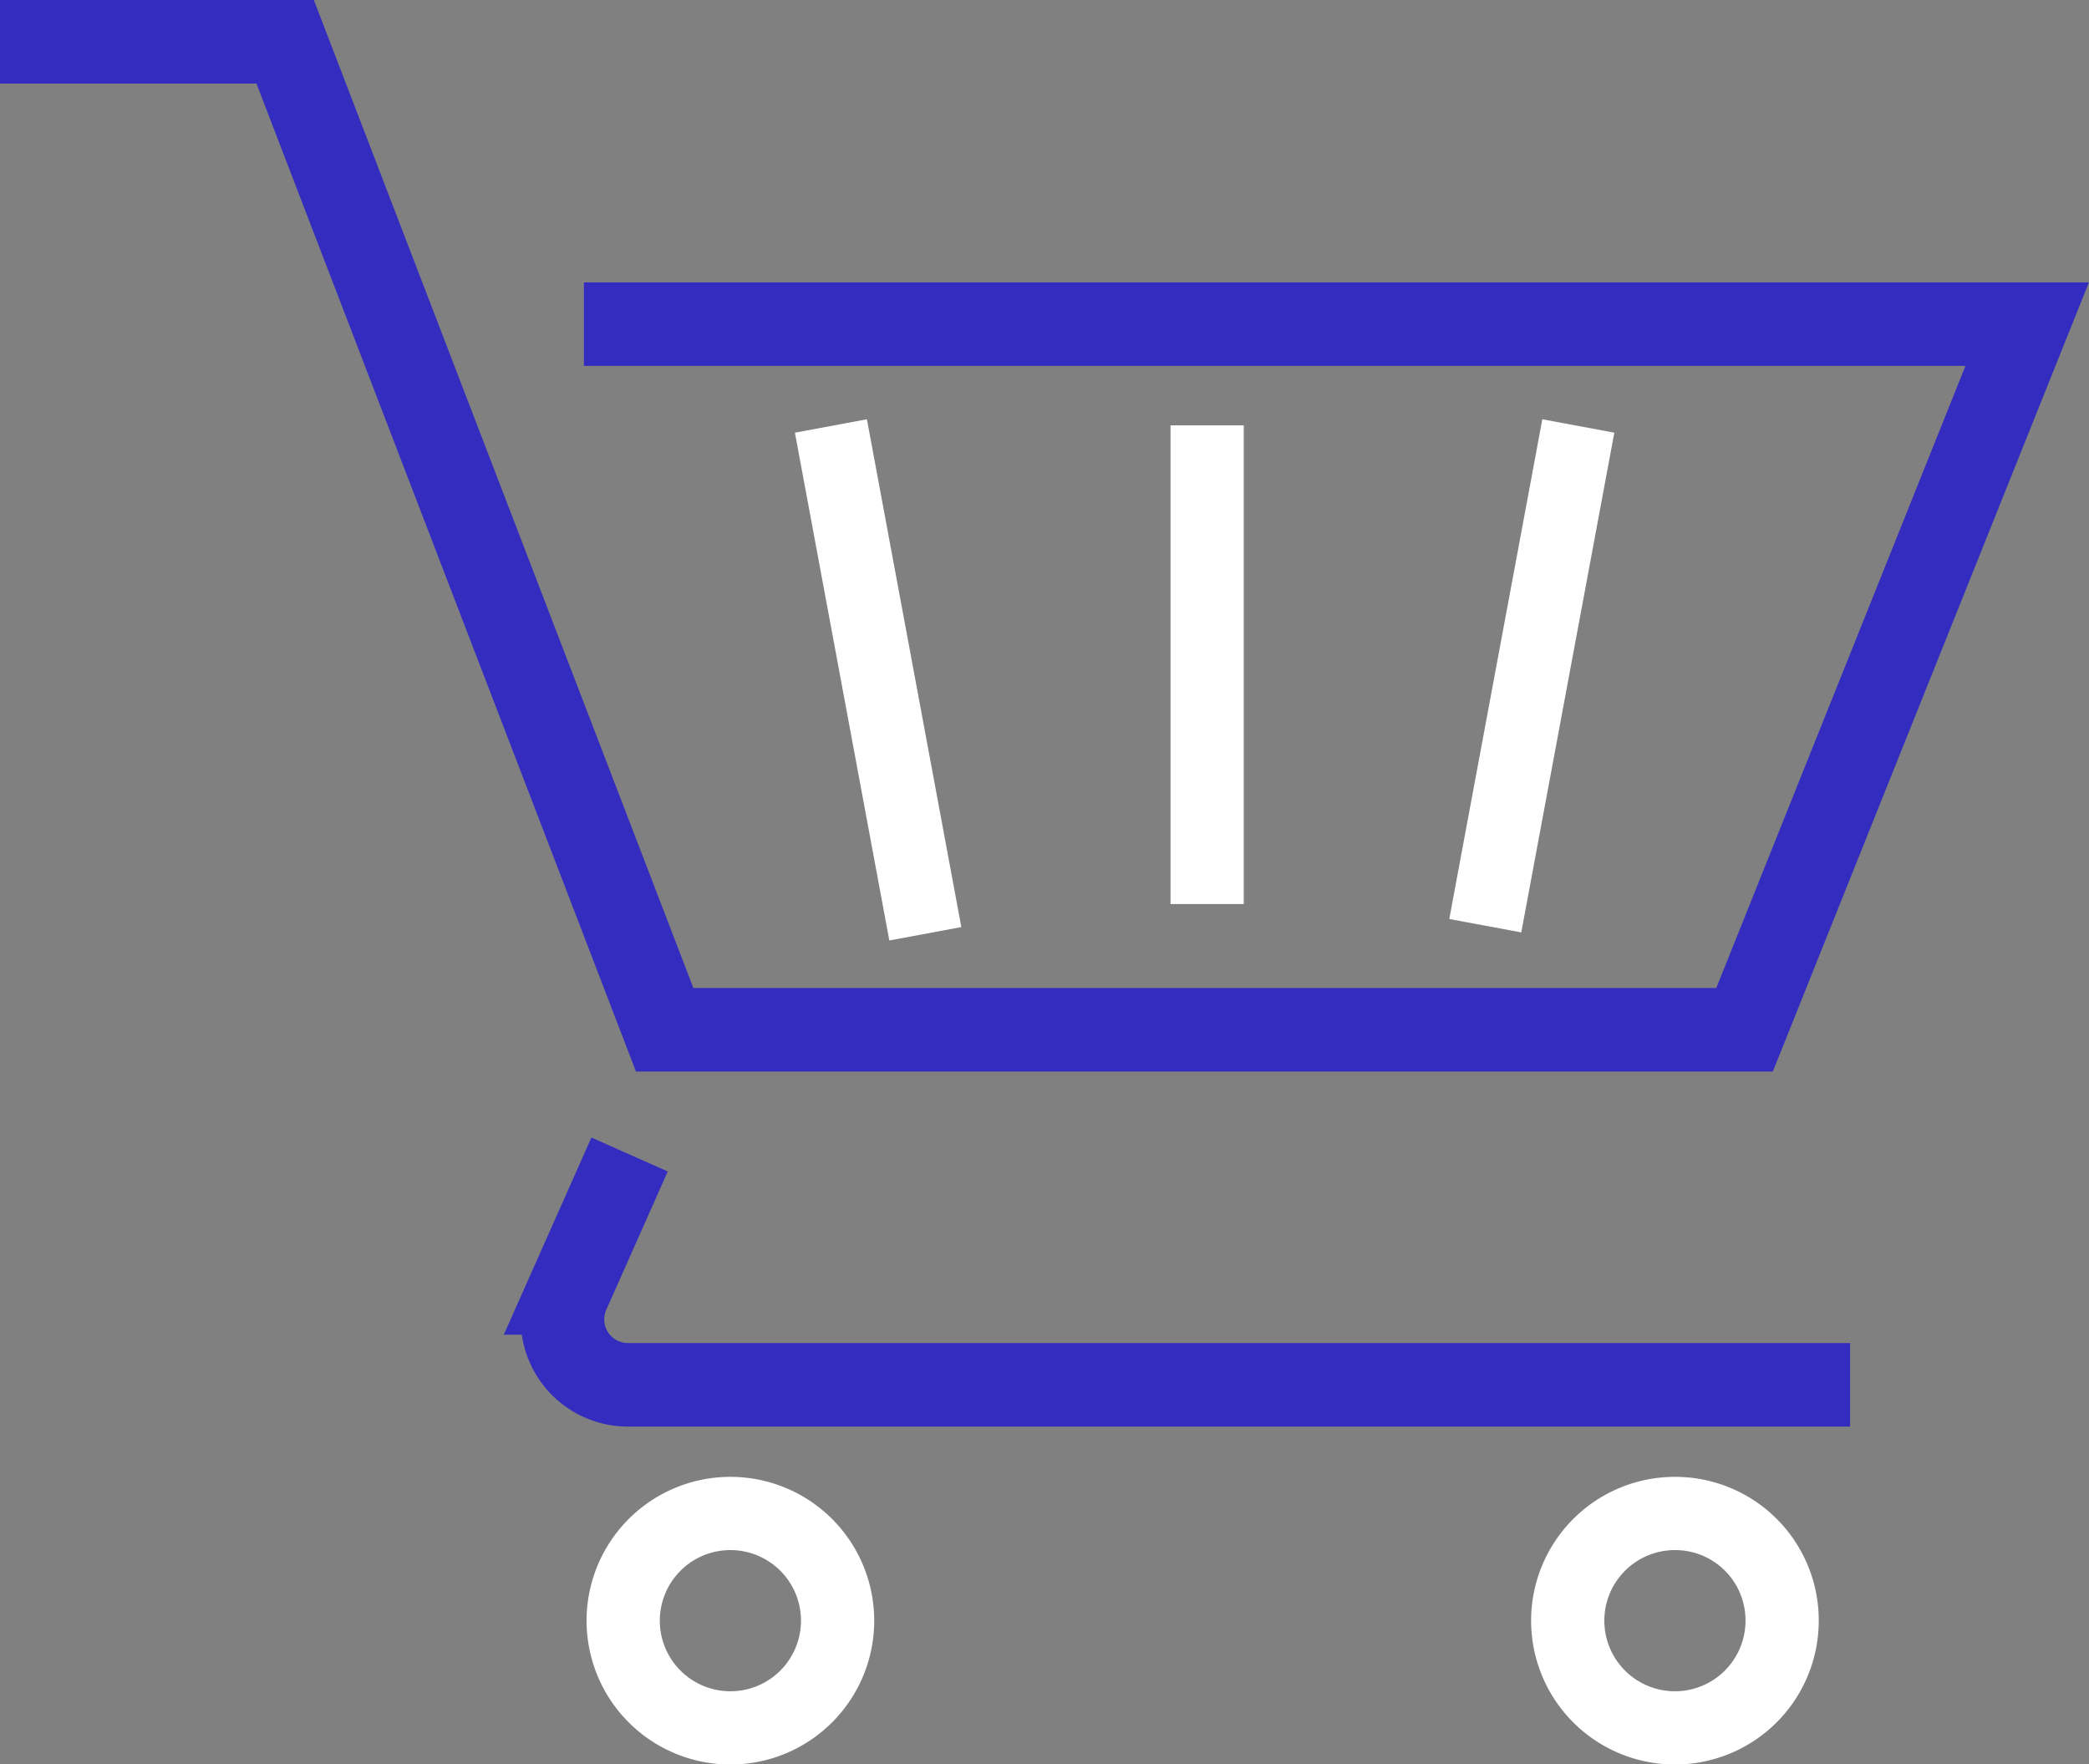
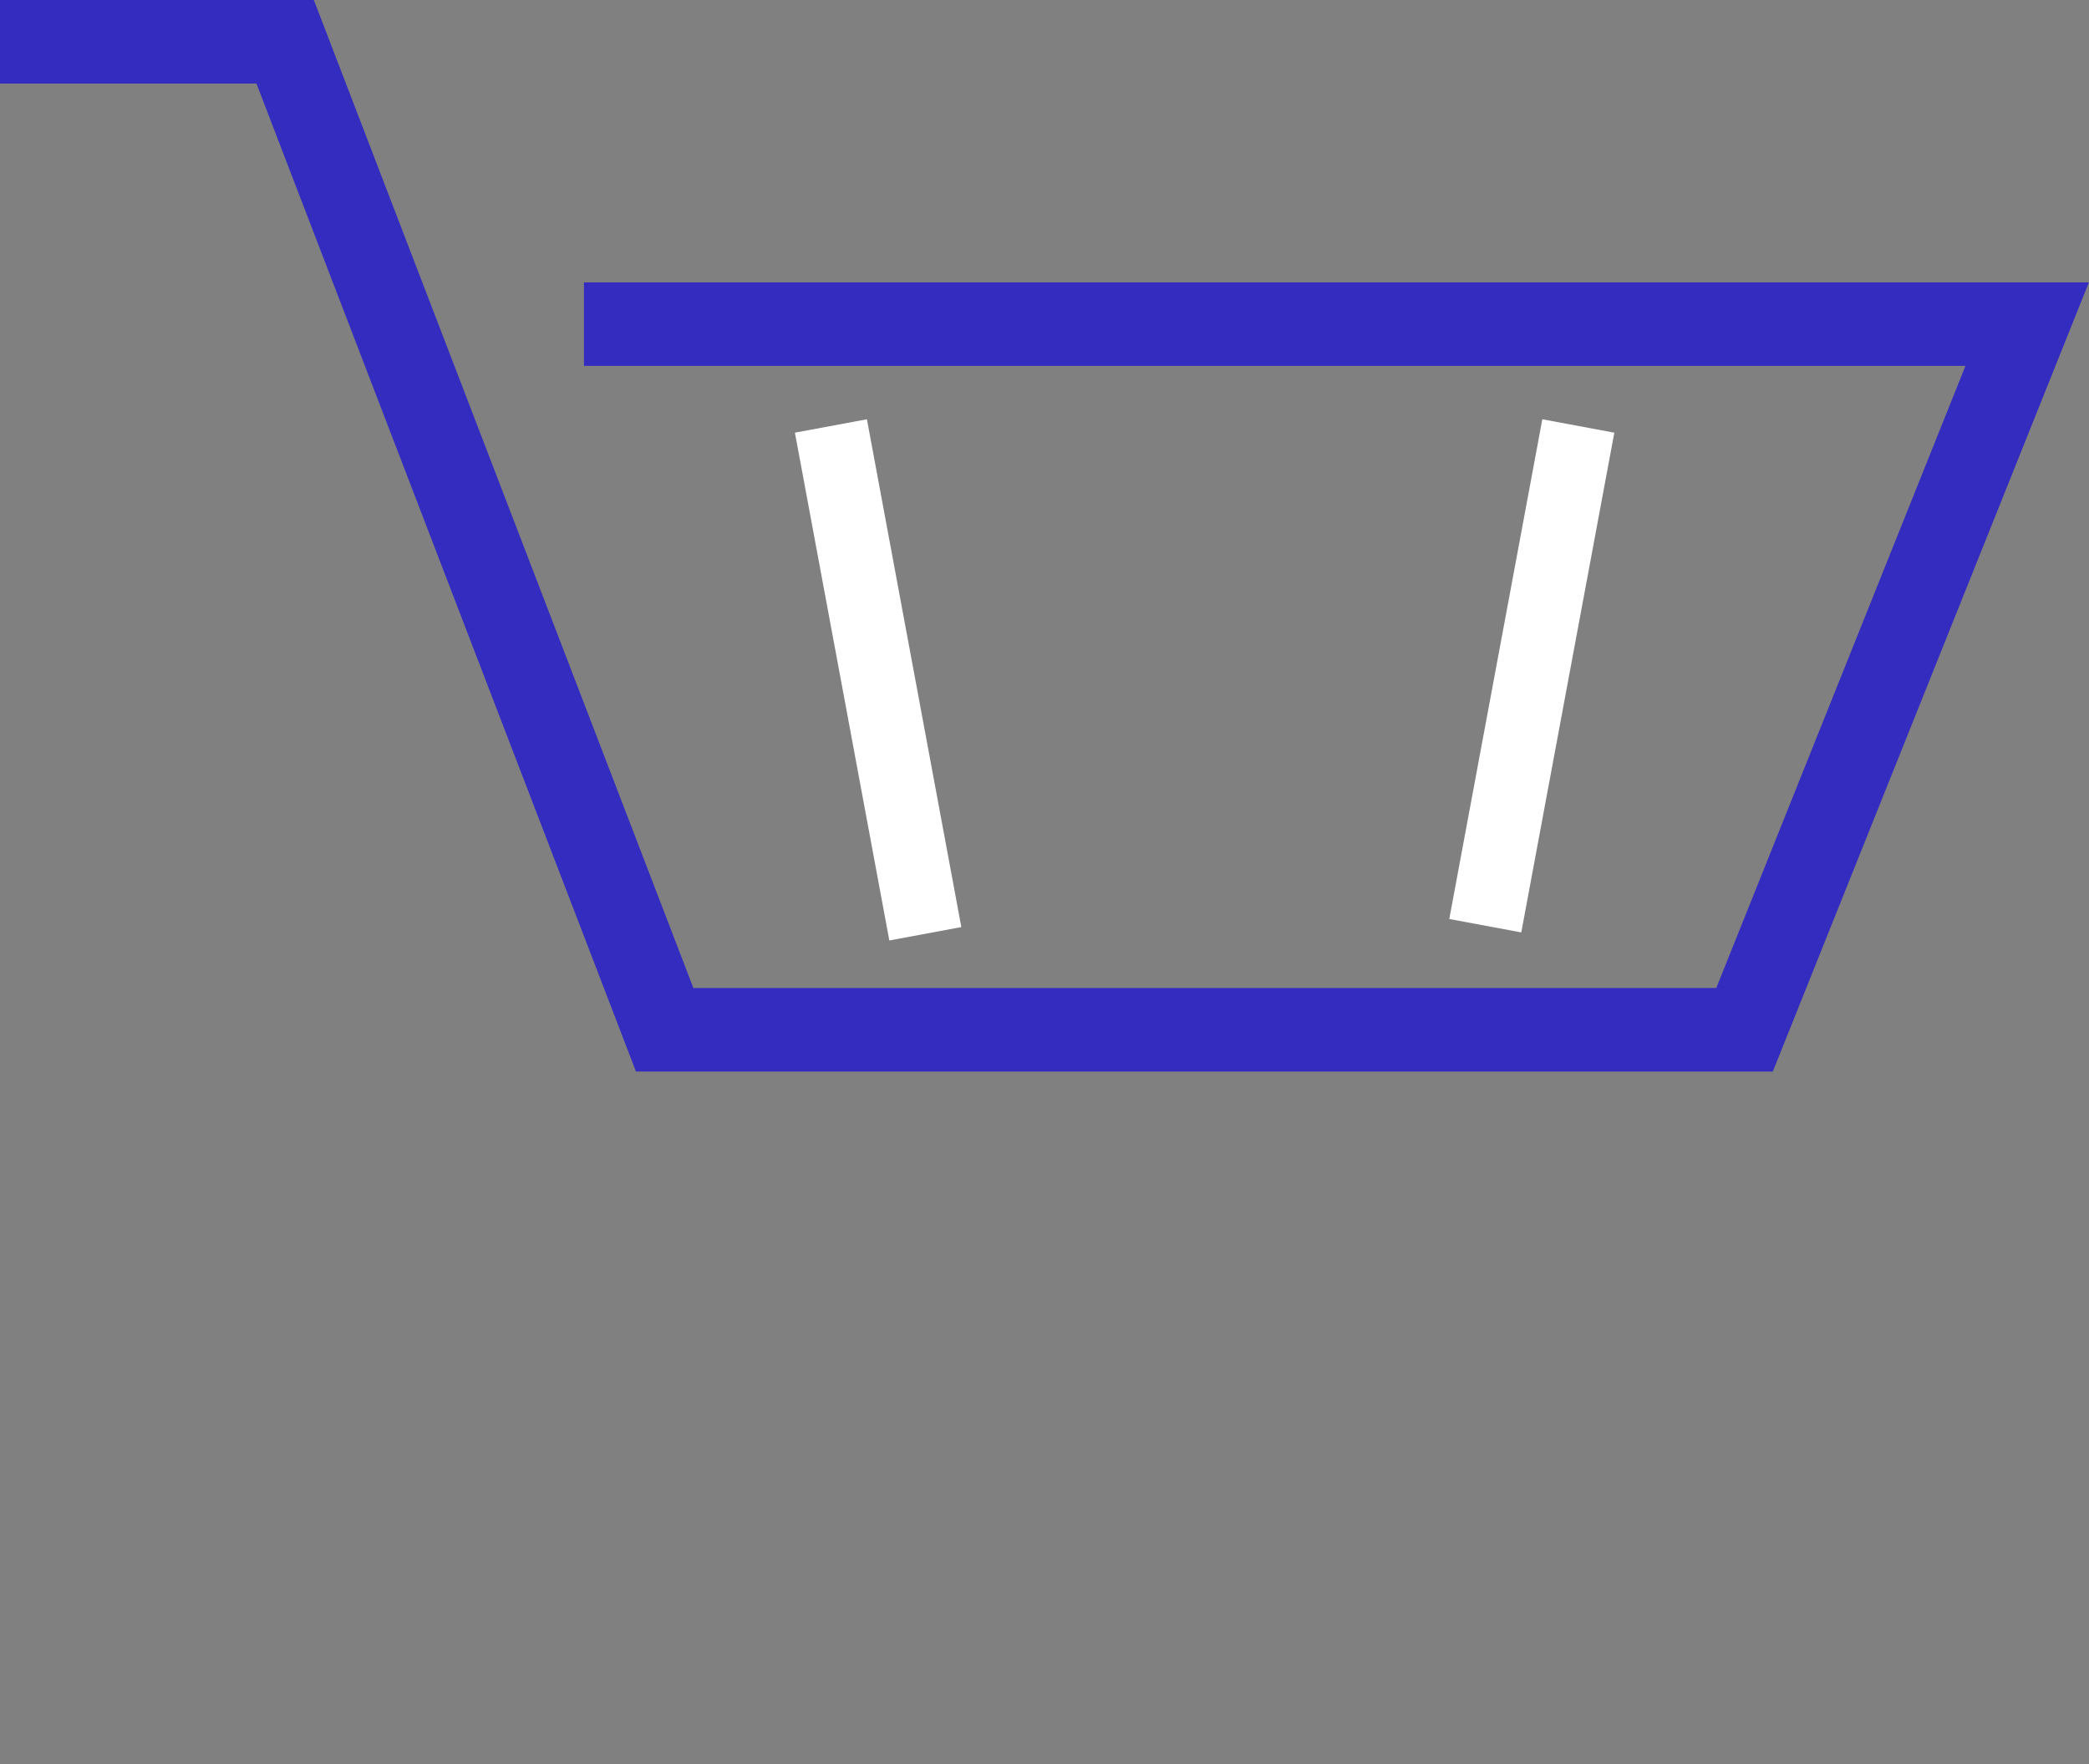
<svg xmlns="http://www.w3.org/2000/svg" width="75.02" height="63.36" viewBox="0 0 75.02 63.36">
  <rect x="0" y="0" width="75.02" height="63.36" fill="#808080" stroke="none" />
  <g id="Layer_2" data-name="Layer 2">
    <g id="icons">
      <g id="ecommerce">
        <polyline points="22.47 11.64 72.8 11.64 62.65 36.98 23.87 36.98 10.24 1.5 1.5 1.5" fill="none" stroke="#342cbf" stroke-linecap="square" stroke-miterlimit="10" stroke-width="3" />
-         <path d="M22,42.83l-1.6,3.6a2.35,2.35,0,0,0,2.15,3.3H64.94" fill="none" stroke="#342cbf" stroke-linecap="square" stroke-miterlimit="10" stroke-width="3" />
-         <path d="M30.08,58.2a3.85,3.85,0,1,1-3.85-3.85A3.85,3.85,0,0,1,30.08,58.2Z" fill="none" stroke="#fff" stroke-linecap="square" stroke-miterlimit="10" stroke-width="2.63" />
-         <path d="M64,58.2a3.85,3.85,0,1,1-3.84-3.85A3.84,3.84,0,0,1,64,58.2Z" fill="none" stroke="#fff" stroke-linecap="square" stroke-miterlimit="10" stroke-width="2.63" />
        <line x1="30.08" y1="16.59" x2="32.99" y2="32.24" fill="#fff" stroke="#fff" stroke-linecap="square" stroke-miterlimit="10" stroke-width="2.63" />
        <line x1="56.44" y1="16.59" x2="53.58" y2="31.95" fill="#fff" stroke="#fff" stroke-linecap="square" stroke-miterlimit="10" stroke-width="2.63" />
-         <line x1="43.35" y1="16.59" x2="43.35" y2="31.15" fill="#fff" stroke="#fff" stroke-linecap="square" stroke-miterlimit="10" stroke-width="2.63" />
      </g>
    </g>
  </g>
</svg>